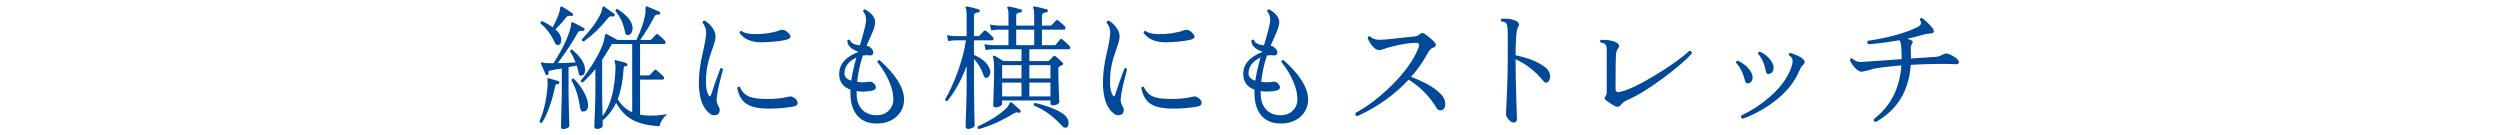
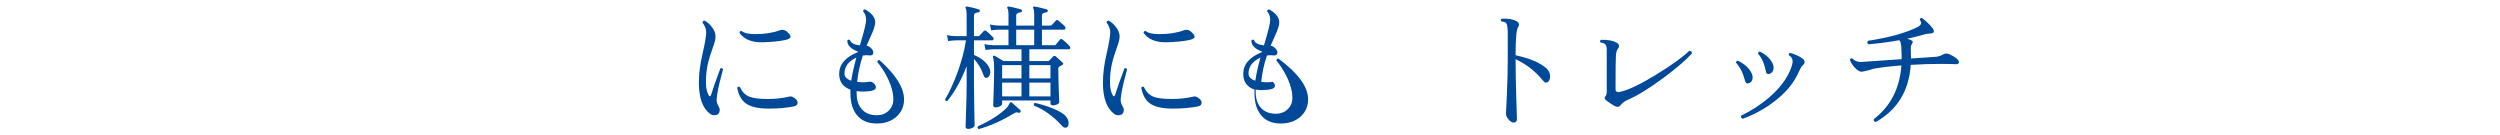
<svg xmlns="http://www.w3.org/2000/svg" version="1.1" x="0px" y="0px" width="480px" height="26px" viewBox="0 0 480 26" overflow="visible" enable-background="new 0 0 480 26" xml:space="preserve">
  <defs>
</defs>
  <g>
    <g>
-       <path fill="#004898" d="M107.37,15.938c-0.035,0.14-0.121,0.208-0.26,0.208c-0.191,0-0.304,0.018-0.338,0.053    c-0.087,0.052-0.156,0.19-0.208,0.416c-0.226,1.248-0.572,2.521-1.04,3.821c-0.485,1.404-0.979,2.444-1.482,3.12    c-0.26,0.087-0.416,0-0.468-0.26c0.884-1.976,1.413-4.377,1.586-7.202c-0.052-0.312-0.069-0.658-0.052-1.04    c0.035-0.052,0.121-0.061,0.26-0.025c0.451,0.139,1.066,0.32,1.846,0.546C107.37,15.626,107.422,15.747,107.37,15.938z     M109.996,2.912c-0.052,0.139-0.173,0.19-0.364,0.156c-0.434-0.087-0.737-0.009-0.91,0.233c-0.555,0.745-1.248,1.525-2.08,2.34    c0.745,0.659,1.118,1.317,1.118,1.977c0,0.693-0.243,1.04-0.728,1.04c-0.208,0-0.399-0.199-0.572-0.599    c-0.624-1.403-1.517-2.591-2.678-3.562c-0.035-0.26,0.078-0.407,0.338-0.442c0.797,0.399,1.465,0.789,2.002,1.17    c0.607-1.126,1.04-2.114,1.3-2.964c0.017-0.294,0.086-0.624,0.208-0.988c0.069-0.052,0.165-0.052,0.286,0    c0.589,0.33,1.248,0.755,1.976,1.274C110.013,2.635,110.048,2.756,109.996,2.912z M112.336,13.416    c0,0.606-0.191,0.971-0.572,1.092c-0.364,0.121-0.585-0.039-0.663-0.48c-0.078-0.442-0.204-0.924-0.377-1.443    c-0.503,0.104-1.023,0.208-1.56,0.312v5.097c0,0.711,0.026,1.911,0.078,3.601c0.052,1.69,0.078,2.544,0.078,2.562    c0,0.155-0.126,0.299-0.377,0.429c-0.251,0.13-0.524,0.195-0.819,0.195c-0.278,0-0.416-0.14-0.416-0.416    c0.104-3.589,0.156-5.694,0.156-6.318v-4.888c-0.763,0.087-1.586,0.233-2.47,0.441c-0.07,0.052-0.096,0.199-0.078,0.442    c0.035,0.173-0.026,0.286-0.182,0.338c-0.173,0.069-0.295,0.035-0.364-0.104c-0.226-0.536-0.52-1.204-0.884-2.002    c-0.052-0.121-0.043-0.208,0.026-0.26c0.052-0.052,0.173-0.052,0.364,0c0.277,0.069,0.485,0.104,0.624,0.104    c0.347,0.018,0.806,0.025,1.378,0.025c1.75-2.756,2.851-5.069,3.302-6.941c0.017-0.174,0.043-0.434,0.078-0.78    c0.017-0.052,0.043-0.095,0.078-0.13c0.052-0.052,0.139-0.052,0.26,0c0.659,0.312,1.361,0.676,2.106,1.092    c0.138,0.087,0.173,0.208,0.104,0.364c-0.052,0.156-0.165,0.217-0.338,0.182c-0.451-0.086-0.763,0.035-0.936,0.364    c-1.092,1.924-2.375,3.865-3.848,5.824c1.248-0.018,2.392-0.061,3.432-0.13c-0.312-0.815-0.667-1.517-1.066-2.106    c0.035-0.277,0.173-0.39,0.416-0.338C111.512,10.929,112.336,12.22,112.336,13.416z M112.908,20.176    c0,0.798-0.321,1.214-0.962,1.248c-0.312,0.018-0.511-0.295-0.598-0.936c-0.277-1.925-0.823-3.623-1.638-5.097    c0.069-0.26,0.225-0.354,0.468-0.286c0.676,0.677,1.274,1.456,1.794,2.341C112.596,18.503,112.908,19.413,112.908,20.176z     M128.092,21.918c-0.797,0.693-1.283,1.465-1.456,2.313c-2.288-0.121-4.082-0.563-5.382-1.325    c-1.162-0.677-2.149-1.733-2.964-3.173c-0.624,1.335-1.482,2.462-2.574,3.381v1.014c0,0.156-0.104,0.299-0.312,0.429    s-0.459,0.195-0.754,0.195c-0.364,0-0.546-0.156-0.546-0.468c0,0.121,0.034-0.707,0.104-2.483c0.069-1.776,0.104-3.28,0.104-4.511    v-4.03c-0.798,0.971-1.604,1.829-2.418,2.574c-0.278,0-0.408-0.121-0.39-0.364c0.901-1.057,1.785-2.313,2.652-3.77    c0.988-1.646,1.603-2.999,1.846-4.057c0.034-0.329,0.104-0.692,0.208-1.092c0.069-0.052,0.156-0.052,0.26,0    c0.901,0.451,1.569,0.815,2.002,1.092l0.026,0.026h3.692c0.936-1.959,1.517-3.692,1.742-5.2c-0.035-0.364-0.017-0.771,0.052-1.222    c0.086-0.052,0.182-0.052,0.286,0c0.918,0.381,1.69,0.711,2.314,0.988c0.138,0.069,0.19,0.19,0.156,0.363    c-0.035,0.174-0.139,0.243-0.312,0.208c-0.364-0.068-0.633,0.069-0.806,0.416c-0.797,1.561-1.699,3.042-2.704,4.446h1.898    c0.121,0,0.216-0.043,0.286-0.13l0.806-0.858c0.139-0.173,0.303-0.182,0.494-0.025c0.398,0.329,0.806,0.701,1.222,1.117    c0.104,0.122,0.156,0.243,0.156,0.364c0,0.208-0.095,0.312-0.286,0.312h-4.602v6.031h1.612c0.121,0,0.216-0.034,0.286-0.104    c0.225-0.242,0.494-0.528,0.806-0.858c0.156-0.173,0.321-0.182,0.494-0.025c0.104,0.069,0.511,0.434,1.222,1.092    c0.121,0.121,0.182,0.251,0.182,0.39c0,0.208-0.095,0.312-0.286,0.312h-4.316v6.733c0.624,0.122,1.309,0.183,2.054,0.183    C125.864,22.204,126.913,22.108,128.092,21.918z M117.978,3.016c-0.07,0.156-0.191,0.208-0.364,0.156    c-0.347-0.121-0.642-0.017-0.884,0.312c-1.387,1.751-2.938,3.242-4.654,4.473c-0.277-0.018-0.399-0.147-0.364-0.391    c1.802-1.906,3.033-3.613,3.692-5.121c0.121-0.261,0.199-0.547,0.234-0.858c0.035-0.19,0.086-0.303,0.156-0.338    c0.086-0.018,0.173,0,0.26,0.052c0.606,0.416,1.23,0.867,1.872,1.353C118.047,2.756,118.064,2.877,117.978,3.016z M121.384,21.554    V8.45h-3.9c-0.399,0.693-1.023,1.707-1.872,3.042v5.746c0,1.3,0.026,2.981,0.078,5.044c1.542-1.941,2.375-5.079,2.496-9.412    c0-0.277-0.07-0.667-0.208-1.17c0-0.139,0.095-0.183,0.286-0.13c0.433,0.104,0.867,0.208,1.3,0.312    c0.658,0.174,0.962,0.373,0.91,0.598c-0.035,0.14-0.121,0.218-0.26,0.234c-0.191,0-0.295,0.009-0.312,0.026    c-0.104,0.052-0.165,0.26-0.182,0.624c-0.139,2.219-0.511,4.107-1.118,5.668C119.278,20.193,120.205,21.034,121.384,21.554z     M121.462,5.46c0,0.312-0.083,0.603-0.247,0.871c-0.165,0.269-0.395,0.402-0.689,0.402c-0.26,0-0.434-0.19-0.52-0.571    c-0.277-1.561-0.893-2.912-1.846-4.057c0-0.121,0.035-0.216,0.104-0.285s0.156-0.104,0.26-0.104    C120.482,2.964,121.462,4.212,121.462,5.46z" />
      <path fill="#004898" d="M138.812,13.338c-0.347,1.3-0.555,2.106-0.624,2.418c-0.312,1.248-0.512,2.357-0.598,3.328    c-0.035,0.416,0.112,0.91,0.442,1.481c0.104,0.156,0.156,0.321,0.156,0.494c0,0.711-0.355,1.066-1.066,1.066    c-0.295,0-0.555-0.087-0.78-0.26c-1.439-1.075-2.158-3.077-2.158-6.006c0-1.682,0.234-3.527,0.702-5.538    c0.468-2.011,0.702-3.389,0.702-4.135c0-0.606-0.234-1.222-0.702-1.846c0-0.121,0.039-0.217,0.117-0.286    c0.078-0.068,0.169-0.104,0.273-0.104c0.555,0.312,1.022,0.728,1.404,1.248c0.468,0.589,0.702,1.188,0.702,1.794    c0,0.503-0.165,1.195-0.494,2.08c-0.451,1.265-0.737,2.157-0.858,2.678c-0.33,1.248-0.494,2.574-0.494,3.978    c0,1.109,0.173,1.959,0.52,2.549c0.069,0.139,0.147,0.208,0.234,0.208c0.104,0,0.182-0.087,0.234-0.261    c0.346-1.144,0.944-2.842,1.794-5.096C138.578,13.026,138.742,13.096,138.812,13.338z M152.384,20.436    c-1.387,0.277-2.99,0.416-4.81,0.416c-2.028,0-3.501-0.347-4.42-1.04c-0.815-0.606-1.352-1.594-1.612-2.964    c0.138-0.225,0.312-0.269,0.52-0.13c0.416,0.919,1.04,1.543,1.872,1.872c0.728,0.277,1.907,0.416,3.536,0.416    c1.421,0,2.791-0.156,4.108-0.468c0.208-0.052,0.433-0.018,0.676,0.104c0.589,0.312,0.884,0.677,0.884,1.092    C153.138,20.115,152.886,20.35,152.384,20.436z M151.318,6.292c0.312,0.312,0.468,0.563,0.468,0.754    c0,0.277-0.355,0.494-1.066,0.65c-1.109,0.225-2.522,0.363-4.238,0.416c-2.08,0.069-3.58-0.529-4.498-1.794    c0.017-0.261,0.156-0.382,0.416-0.364c0.468,0.398,1.326,0.598,2.574,0.598c1.854,0,3.458-0.251,4.81-0.754    c0.139-0.052,0.277-0.078,0.416-0.078C150.598,5.72,150.971,5.911,151.318,6.292z" />
      <path fill="#004898" d="M173.576,19.084c0,1.335-0.485,2.439-1.456,3.314c-0.971,0.876-2.245,1.313-3.822,1.313    c-1.491,0-2.669-0.451-3.536-1.352c-0.988-1.023-1.482-2.522-1.482-4.498c0-0.208,0-0.425,0-0.65    c-1.439-0.521-2.158-1.525-2.158-3.016c0-1.838,1.196-3.233,3.588-4.187l0.052-0.104c-1.387-0.485-2.08-1.188-2.08-2.106    c0.139-0.208,0.312-0.242,0.52-0.104c0.139,0.555,0.771,0.893,1.898,1.014c0.797-2.617,1.196-4.247,1.196-4.888    c0-0.642-0.191-1.188-0.572-1.639c0-0.276,0.13-0.398,0.39-0.363c1.282,0.711,1.924,1.543,1.924,2.495    c0,0.399-0.165,1.006-0.494,1.82c-0.399,0.884-0.789,1.769-1.17,2.652c0.277,0.018,0.563,0.165,0.858,0.441    c0.294,0.278,0.442,0.556,0.442,0.832c0,0.451-0.269,0.642-0.806,0.572c-0.364-0.052-0.763-0.043-1.196,0.026    c-0.572,1.698-0.936,3.389-1.092,5.069c0.814,0.104,1.551,0.096,2.21-0.025c0.364-0.069,0.685,0.025,0.962,0.286    c0.277,0.26,0.416,0.511,0.416,0.754c0,0.381-0.338,0.624-1.014,0.728c-0.971,0.139-1.864,0.147-2.678,0.026v0.364    c-0.018,1.438,0.373,2.539,1.17,3.302c0.676,0.642,1.577,0.962,2.704,0.962c0.918,0,1.677-0.29,2.275-0.871    c0.598-0.58,0.897-1.304,0.897-2.171c0-1.3-0.407-2.747-1.222-4.342c-0.538-1.04-1.153-1.984-1.846-2.834    c0.017-0.261,0.156-0.382,0.416-0.364C172.007,14.352,173.576,16.865,173.576,19.084z M164.424,11.05    c-1.525,0.729-2.288,1.751-2.288,3.068c0,0.624,0.433,1.083,1.3,1.378C163.626,14.23,163.956,12.749,164.424,11.05z" />
      <path fill="#004898" d="M190.588,7.072c0.121,0.104,0.182,0.225,0.182,0.363c0,0.208-0.104,0.312-0.312,0.312H187v2.808    c1.438,0.607,2.409,1.404,2.912,2.393c0.156,0.312,0.234,0.615,0.234,0.909c0,0.243-0.074,0.486-0.221,0.729    c-0.147,0.243-0.342,0.364-0.585,0.364c-0.208,0-0.373-0.165-0.494-0.494c-0.399-1.196-1.014-2.245-1.846-3.146v4.836    c0,1.335,0.021,3.021,0.065,5.058c0.043,2.036,0.065,3.003,0.065,2.898c0,0.139-0.13,0.282-0.39,0.43    c-0.26,0.146-0.529,0.221-0.806,0.221c-0.364,0-0.546-0.139-0.546-0.416c0,0.121,0.034-0.919,0.104-3.12    c0.069-2.201,0.104-3.891,0.104-5.07v-3.458c-1.058,2.757-2.297,4.992-3.718,6.708c-0.26,0.053-0.399-0.052-0.416-0.312    c0.814-1.387,1.586-3.051,2.314-4.992c0.832-2.253,1.395-4.368,1.69-6.344h-2.028c-0.226,0-0.693,0.043-1.404,0.13l-0.208-1.145    c0.537,0.14,1.066,0.208,1.586,0.208h2.184V2.808c0-0.624-0.061-1.031-0.182-1.222c-0.069-0.104-0.069-0.19,0-0.26    c0.052-0.069,0.139-0.096,0.26-0.078c0.624,0.104,1.369,0.286,2.236,0.546c0.156,0.035,0.225,0.139,0.208,0.312    c-0.018,0.174-0.113,0.261-0.286,0.261C187.277,2.418,187,2.617,187,2.964v3.978h0.806c0.104,0,0.19-0.034,0.26-0.104l0.806-0.858    c0.139-0.155,0.303-0.164,0.494-0.025C189.608,6.127,190.016,6.5,190.588,7.072z M195.918,21.528    c-0.104,0.139-0.234,0.173-0.39,0.104c-0.243-0.121-0.555-0.061-0.936,0.182c-2.253,1.369-4.472,2.357-6.656,2.965    c-0.243-0.122-0.304-0.295-0.182-0.521c2.305-1.04,4.125-2.201,5.46-3.484c0.243-0.225,0.425-0.484,0.546-0.779    c0.121-0.226,0.199-0.347,0.234-0.364c0.086-0.034,0.173-0.017,0.26,0.052c0.555,0.468,1.101,0.954,1.638,1.456    C195.996,21.26,196.004,21.39,195.918,21.528z M205.304,8.788c0.121,0.121,0.182,0.243,0.182,0.364    c0,0.208-0.104,0.312-0.312,0.312h-7.54v2.262h3.562c0.104,0,0.191-0.034,0.26-0.104c0.208-0.208,0.459-0.468,0.754-0.78    c0.156-0.156,0.329-0.156,0.52,0c0.329,0.295,0.754,0.685,1.274,1.17c0.225,0.208,0.19,0.373-0.104,0.494    c-0.104,0.069-0.247,0.147-0.429,0.234c-0.182,0.087-0.273,0.233-0.273,0.441c0,1.075,0.03,2.448,0.091,4.121    c0.061,1.673,0.091,2.431,0.091,2.275c0,0.155-0.117,0.304-0.351,0.441c-0.234,0.14-0.516,0.208-0.845,0.208    c-0.33,0-0.494-0.13-0.494-0.39v-0.546h-9.282v0.649c0,0.156-0.126,0.309-0.377,0.455c-0.252,0.147-0.516,0.222-0.793,0.222    c-0.364,0-0.546-0.13-0.546-0.391c0,0.069,0.03-0.767,0.091-2.509c0.061-1.742,0.091-3.072,0.091-3.991    c0-1.524-0.069-2.426-0.208-2.704c-0.052-0.104-0.039-0.194,0.039-0.272s0.169-0.091,0.273-0.039    c0.398,0.243,0.962,0.581,1.69,1.014h3.458V9.464h-5.512c-0.225,0-0.685,0.044-1.378,0.13l-0.234-1.118    c0.537,0.122,1.066,0.191,1.586,0.208h3.042V5.694h-1.95c-0.226,0-0.685,0.043-1.378,0.13l-0.234-1.118    c0.537,0.121,1.075,0.19,1.612,0.208h1.95V2.808c0-0.624-0.069-1.031-0.208-1.222c-0.052-0.104-0.052-0.19,0-0.26    c0.069-0.069,0.156-0.096,0.26-0.078c0.537,0.087,1.309,0.269,2.314,0.546c0.156,0.035,0.225,0.139,0.208,0.312    c0,0.174-0.087,0.261-0.26,0.261c-0.555,0.052-0.832,0.251-0.832,0.598v1.95h3.458V2.808c0-0.624-0.061-1.031-0.182-1.222    c-0.07-0.104-0.07-0.19,0-0.26c0.052-0.069,0.138-0.096,0.26-0.078c0.537,0.087,1.309,0.269,2.314,0.546    c0.156,0.035,0.225,0.139,0.208,0.312c-0.018,0.174-0.113,0.261-0.286,0.261c-0.555,0.052-0.832,0.251-0.832,0.598v1.95h1.612    c0.121,0,0.216-0.035,0.286-0.104l0.754-0.832c0.139-0.173,0.303-0.182,0.494-0.025c0.381,0.295,0.788,0.649,1.222,1.065    c0.104,0.122,0.156,0.243,0.156,0.364c0,0.208-0.096,0.312-0.286,0.312h-4.238v2.989h2.392c0.121,0,0.208-0.034,0.26-0.104    c0.208-0.26,0.477-0.581,0.806-0.962c0.139-0.174,0.303-0.183,0.494-0.026C204.455,7.938,204.888,8.337,205.304,8.788z     M196.126,15.054v-2.548h-3.718v2.548H196.126z M196.126,18.512V15.86h-3.718v2.651H196.126z M198.57,8.684V5.694h-3.458v2.989    H198.57z M201.69,12.506h-4.056v2.548h4.056V12.506z M201.69,18.512V15.86h-4.056v2.651H201.69z M204.524,24.518    c-0.226,0-0.451-0.139-0.676-0.416c-1.629-1.785-3.397-3.059-5.304-3.821c-0.122-0.243-0.069-0.416,0.156-0.521    c1.213,0.26,2.383,0.624,3.51,1.092c1.126,0.469,1.902,0.923,2.327,1.365c0.424,0.442,0.637,0.914,0.637,1.417    C205.174,24.223,204.957,24.518,204.524,24.518z" />
      <path fill="#004898" d="M216.391,13.338c-0.347,1.3-0.555,2.106-0.624,2.418c-0.312,1.248-0.512,2.357-0.598,3.328    c-0.035,0.416,0.112,0.91,0.442,1.481c0.104,0.156,0.156,0.321,0.156,0.494c0,0.711-0.355,1.066-1.066,1.066    c-0.295,0-0.555-0.087-0.78-0.26c-1.439-1.075-2.158-3.077-2.158-6.006c0-1.682,0.234-3.527,0.702-5.538    c0.468-2.011,0.702-3.389,0.702-4.135c0-0.606-0.234-1.222-0.702-1.846c0-0.121,0.039-0.217,0.117-0.286    c0.078-0.068,0.169-0.104,0.273-0.104c0.555,0.312,1.022,0.728,1.404,1.248c0.468,0.589,0.702,1.188,0.702,1.794    c0,0.503-0.165,1.195-0.494,2.08c-0.451,1.265-0.737,2.157-0.858,2.678c-0.33,1.248-0.494,2.574-0.494,3.978    c0,1.109,0.173,1.959,0.52,2.549c0.069,0.139,0.147,0.208,0.234,0.208c0.104,0,0.182-0.087,0.234-0.261    c0.346-1.144,0.944-2.842,1.794-5.096C216.156,13.026,216.321,13.096,216.391,13.338z M229.962,20.436    c-1.387,0.277-2.99,0.416-4.81,0.416c-2.028,0-3.501-0.347-4.42-1.04c-0.815-0.606-1.352-1.594-1.612-2.964    c0.138-0.225,0.312-0.269,0.52-0.13c0.416,0.919,1.04,1.543,1.872,1.872c0.728,0.277,1.907,0.416,3.536,0.416    c1.421,0,2.791-0.156,4.108-0.468c0.208-0.052,0.433-0.018,0.676,0.104c0.589,0.312,0.884,0.677,0.884,1.092    C230.716,20.115,230.465,20.35,229.962,20.436z M228.896,6.292c0.312,0.312,0.468,0.563,0.468,0.754    c0,0.277-0.355,0.494-1.066,0.65c-1.109,0.225-2.522,0.363-4.238,0.416c-2.08,0.069-3.58-0.529-4.498-1.794    c0.017-0.261,0.156-0.382,0.416-0.364c0.468,0.398,1.326,0.598,2.574,0.598c1.854,0,3.458-0.251,4.81-0.754    c0.139-0.052,0.277-0.078,0.416-0.078C228.177,5.72,228.549,5.911,228.896,6.292z" />
-       <path fill="#004898" d="M251.155,19.084c0,1.335-0.485,2.439-1.456,3.314c-0.971,0.876-2.245,1.313-3.822,1.313    c-1.49,0-2.67-0.451-3.535-1.352c-0.988-1.023-1.482-2.522-1.482-4.498c0-0.208,0-0.425,0-0.65    c-1.439-0.521-2.158-1.525-2.158-3.016c0-1.838,1.196-3.233,3.588-4.187l0.053-0.104c-1.388-0.485-2.08-1.188-2.08-2.106    c0.139-0.208,0.312-0.242,0.52-0.104c0.139,0.555,0.771,0.893,1.898,1.014c0.797-2.617,1.195-4.247,1.195-4.888    c0-0.642-0.191-1.188-0.572-1.639c0-0.276,0.131-0.398,0.391-0.363c1.282,0.711,1.924,1.543,1.924,2.495    c0,0.399-0.165,1.006-0.494,1.82c-0.398,0.884-0.789,1.769-1.17,2.652c0.277,0.018,0.562,0.165,0.857,0.441    c0.295,0.278,0.442,0.556,0.442,0.832c0,0.451-0.269,0.642-0.806,0.572c-0.364-0.052-0.764-0.043-1.196,0.026    c-0.571,1.698-0.937,3.389-1.092,5.069c0.814,0.104,1.552,0.096,2.21-0.025c0.364-0.069,0.685,0.025,0.962,0.286    c0.277,0.26,0.416,0.511,0.416,0.754c0,0.381-0.338,0.624-1.014,0.728c-0.972,0.139-1.864,0.147-2.679,0.026v0.364    c-0.018,1.438,0.373,2.539,1.17,3.302c0.677,0.642,1.578,0.962,2.705,0.962c0.918,0,1.676-0.29,2.274-0.871    c0.599-0.58,0.897-1.304,0.897-2.171c0-1.3-0.408-2.747-1.223-4.342c-0.537-1.04-1.152-1.984-1.846-2.834    c0.018-0.261,0.156-0.382,0.416-0.364C249.586,14.352,251.155,16.865,251.155,19.084z M242.003,11.05    c-1.525,0.729-2.288,1.751-2.288,3.068c0,0.624,0.433,1.083,1.3,1.378C241.205,14.23,241.535,12.749,242.003,11.05z" />
-       <path fill="#004898" d="M276.988,18.486c0.33,0.433,0.494,0.901,0.494,1.403c0,0.867-0.32,1.3-0.962,1.3    c-0.295,0-0.537-0.164-0.728-0.493c-1.301-2.185-3.077-3.987-5.33-5.408c-2.722,2.93-6.016,5.27-9.881,7.02    c-0.328-0.121-0.433-0.329-0.312-0.624c2.392-1.316,4.706-3.085,6.942-5.304c2.496-2.461,4.203-4.845,5.122-7.15    c0.104-0.26,0.155-0.468,0.155-0.624c0-0.26-0.233-0.39-0.701-0.39c-1.145,0-2.8,0.277-4.967,0.832    c-0.173,0.035-0.545,0.156-1.117,0.364c-0.382,0.139-0.693,0.208-0.937,0.208c-0.416,0-0.866-0.295-1.353-0.884    c-0.398-0.503-0.676-0.997-0.831-1.482c0.069-0.26,0.225-0.347,0.468-0.26c0.434,0.434,1.049,0.649,1.846,0.649    c0.277,0,0.625-0.017,1.041-0.052c1.264-0.139,3.094-0.329,5.485-0.572c0.468-0.034,0.819-0.155,1.053-0.363    c0.234-0.208,0.438-0.312,0.611-0.312c0.138,0,0.294,0.052,0.468,0.156c0.797,0.572,1.438,1.127,1.924,1.664    c0.139,0.156,0.209,0.312,0.209,0.468c0,0.243-0.183,0.416-0.547,0.521c-0.363,0.104-0.729,0.503-1.092,1.195    c-0.85,1.543-1.89,3.017-3.12,4.42C273.912,15.877,275.932,17.117,276.988,18.486z" />
+       <path fill="#004898" d="M251.155,19.084c0,1.335-0.485,2.439-1.456,3.314c-0.971,0.876-2.245,1.313-3.822,1.313    c-1.49,0-2.67-0.451-3.535-1.352c-0.988-1.023-1.482-2.522-1.482-4.498c0-0.208,0-0.425,0-0.65    c-1.439-0.521-2.158-1.525-2.158-3.016c0-1.838,1.196-3.233,3.588-4.187l0.053-0.104c-1.388-0.485-2.08-1.188-2.08-2.106    c0.139-0.208,0.312-0.242,0.52-0.104c0.139,0.555,0.771,0.893,1.898,1.014c0.797-2.617,1.195-4.247,1.195-4.888    c0-0.642-0.191-1.188-0.572-1.639c0-0.276,0.131-0.398,0.391-0.363c1.282,0.711,1.924,1.543,1.924,2.495    c0,0.399-0.165,1.006-0.494,1.82c-0.398,0.884-0.789,1.769-1.17,2.652c0.277,0.018,0.562,0.165,0.857,0.441    c0.295,0.278,0.442,0.556,0.442,0.832c0,0.451-0.269,0.642-0.806,0.572c-0.364-0.052-0.764-0.043-1.196,0.026    c-0.571,1.698-0.937,3.389-1.092,5.069c0.814,0.104,1.552,0.096,2.21-0.025c0.277,0.26,0.416,0.511,0.416,0.754c0,0.381-0.338,0.624-1.014,0.728c-0.972,0.139-1.864,0.147-2.679,0.026v0.364    c-0.018,1.438,0.373,2.539,1.17,3.302c0.677,0.642,1.578,0.962,2.705,0.962c0.918,0,1.676-0.29,2.274-0.871    c0.599-0.58,0.897-1.304,0.897-2.171c0-1.3-0.408-2.747-1.223-4.342c-0.537-1.04-1.152-1.984-1.846-2.834    c0.018-0.261,0.156-0.382,0.416-0.364C249.586,14.352,251.155,16.865,251.155,19.084z M242.003,11.05    c-1.525,0.729-2.288,1.751-2.288,3.068c0,0.624,0.433,1.083,1.3,1.378C241.205,14.23,241.535,12.749,242.003,11.05z" />
      <path fill="#004898" d="M296.845,15.86c-0.19,0-0.364-0.104-0.521-0.312c-1.49-1.837-3.268-3.232-5.33-4.186v0.285    c0,1.89,0.043,4.261,0.131,7.111c0.086,2.852,0.13,4.199,0.13,4.043c0,0.485-0.226,0.729-0.677,0.729    c-0.26,0-0.562-0.191-0.91-0.572c-0.346-0.381-0.52-0.763-0.52-1.145c0,0.087,0.057-1.117,0.17-3.613    c0.111-2.496,0.168-4.681,0.168-6.553c0-3.345,0-5.199,0-5.563c-0.035-0.937-0.143-1.49-0.324-1.664    c-0.183-0.173-0.49-0.277-0.924-0.312c-0.139-0.208-0.104-0.381,0.104-0.52c1.179-0.069,2.114,0.087,2.808,0.468    c0.329,0.174,0.494,0.407,0.494,0.702c0,0.139-0.043,0.269-0.13,0.39c-0.347,0.364-0.521,2.185-0.521,5.46    c2.722,0.59,4.689,1.422,5.902,2.496c0.485,0.451,0.729,0.979,0.729,1.586c0,0.278-0.061,0.529-0.182,0.755    C297.287,15.722,297.088,15.86,296.845,15.86z" />
      <path fill="#004898" d="M324.847,10.27c-1.127,1.248-2.946,2.809-5.46,4.681c-2.756,2.045-5.079,3.467-6.969,4.264    c-0.484,0.208-0.893,0.52-1.221,0.936c-0.191,0.243-0.399,0.364-0.625,0.364c-0.19,0-0.416-0.078-0.676-0.233    c-0.572-0.329-1.074-0.667-1.508-1.015c-0.33-0.242-0.381-0.494-0.156-0.754c0.174-0.208,0.26-0.494,0.26-0.857V9.594    c0-0.52-0.086-0.875-0.26-1.065c-0.174-0.191-0.485-0.312-0.936-0.364c-0.139-0.226-0.104-0.398,0.104-0.521    c1.266-0.034,2.244,0.14,2.938,0.521c0.347,0.173,0.521,0.407,0.521,0.702c0,0.139-0.053,0.269-0.156,0.39    c-0.243,0.277-0.391,0.706-0.442,1.287s-0.078,2.778-0.078,6.591c0,0.364,0.183,0.546,0.546,0.546    c0.104,0,0.217-0.017,0.338-0.052c1.561-0.329,3.865-1.43,6.916-3.302c2.843-1.733,4.967-3.259,6.37-4.576    C324.699,9.768,324.863,9.94,324.847,10.27z" />
      <path fill="#004898" d="M336.35,14.144c0.104,0.226,0.156,0.46,0.156,0.702c0,0.572-0.227,0.945-0.676,1.118    c-0.399,0.156-0.66,0.009-0.781-0.442c-0.363-1.473-0.944-2.634-1.741-3.483c0-0.104,0.034-0.195,0.104-0.273    s0.156-0.117,0.261-0.117C335.006,12.307,335.898,13.139,336.35,14.144z M346.178,11.323c0.207,0.199,0.312,0.395,0.312,0.585    c0,0.226-0.13,0.441-0.39,0.649c-0.191,0.14-0.486,0.659-0.885,1.561c-0.9,1.959-2.436,3.761-4.602,5.408    c-1.803,1.369-3.805,2.461-6.006,3.275c-0.33-0.121-0.416-0.329-0.26-0.624c1.976-0.953,3.77-2.123,5.382-3.51    c1.976-1.716,3.328-3.501,4.056-5.356c0.312-0.779,0.442-1.352,0.391-1.716c-0.053-0.416-0.277-0.736-0.676-0.962    c-0.104-0.242-0.035-0.398,0.207-0.468c0.364,0.069,0.814,0.229,1.353,0.48C345.597,10.898,345.969,11.124,346.178,11.323z     M340.405,12.35c0.087,0.208,0.13,0.416,0.13,0.624c0,0.59-0.242,0.988-0.728,1.196c-0.416,0.156-0.667,0-0.755-0.468    c-0.277-1.456-0.779-2.592-1.508-3.406c0-0.121,0.035-0.217,0.104-0.286s0.155-0.104,0.26-0.104    C339.174,10.547,340.006,11.362,340.405,12.35z" />
      <path fill="#004898" d="M375.883,11.439c0.155,0.174,0.233,0.339,0.233,0.494c0,0.295-0.233,0.425-0.702,0.391    c-0.555-0.035-1.586-0.053-3.094-0.053c-1.664,0-3.484,0.062-5.46,0.183c-0.329,4.975-2.565,8.632-6.708,10.972    c-0.33-0.069-0.451-0.26-0.364-0.572c3.206-2.461,4.966-5.893,5.278-10.296c-2.393,0.191-4.221,0.416-5.486,0.676    c-0.416,0.174-1.127,0.355-2.132,0.547c-0.416,0-0.876-0.286-1.378-0.858c-0.468-0.52-0.764-0.996-0.884-1.43    c0.069-0.261,0.225-0.347,0.468-0.261c0.416,0.451,0.979,0.677,1.689,0.677c0.209,0,0.668-0.035,1.379-0.104    c1.144-0.086,3.275-0.233,6.396-0.441c0-0.78-0.026-1.586-0.077-2.418c-0.053-0.642-0.174-1.049-0.365-1.223    c-2.166,0.382-4.15,0.642-5.953,0.78c-0.26-0.226-0.277-0.45-0.053-0.676c4.004-0.606,7.15-1.474,9.438-2.601    c0.503-0.26,0.754-0.528,0.754-0.806c0-0.173-0.087-0.373-0.26-0.598c0.017-0.277,0.155-0.398,0.415-0.364    c0.365,0.243,0.807,0.624,1.326,1.144c0.642,0.642,0.963,1.102,0.963,1.378c0,0.278-0.199,0.426-0.598,0.442    c-0.521,0.018-1.059,0.113-1.613,0.286c-0.814,0.243-1.793,0.485-2.938,0.728c0.729,0.191,1.092,0.399,1.092,0.624    c0,0.104-0.043,0.217-0.13,0.338c-0.104,0.191-0.165,0.304-0.182,0.339c-0.069,0.19-0.087,0.641-0.052,1.352    c0.017,0.382,0.025,0.763,0.025,1.144l4.602-0.312c0.555-0.018,1.109-0.19,1.664-0.521c0.33-0.19,0.764-0.155,1.301,0.104    C375.119,10.815,375.588,11.128,375.883,11.439z" />
    </g>
  </g>
  <rect id="_x3C_スライス_x3E__1_" fill="none" width="480" height="26" />
</svg>